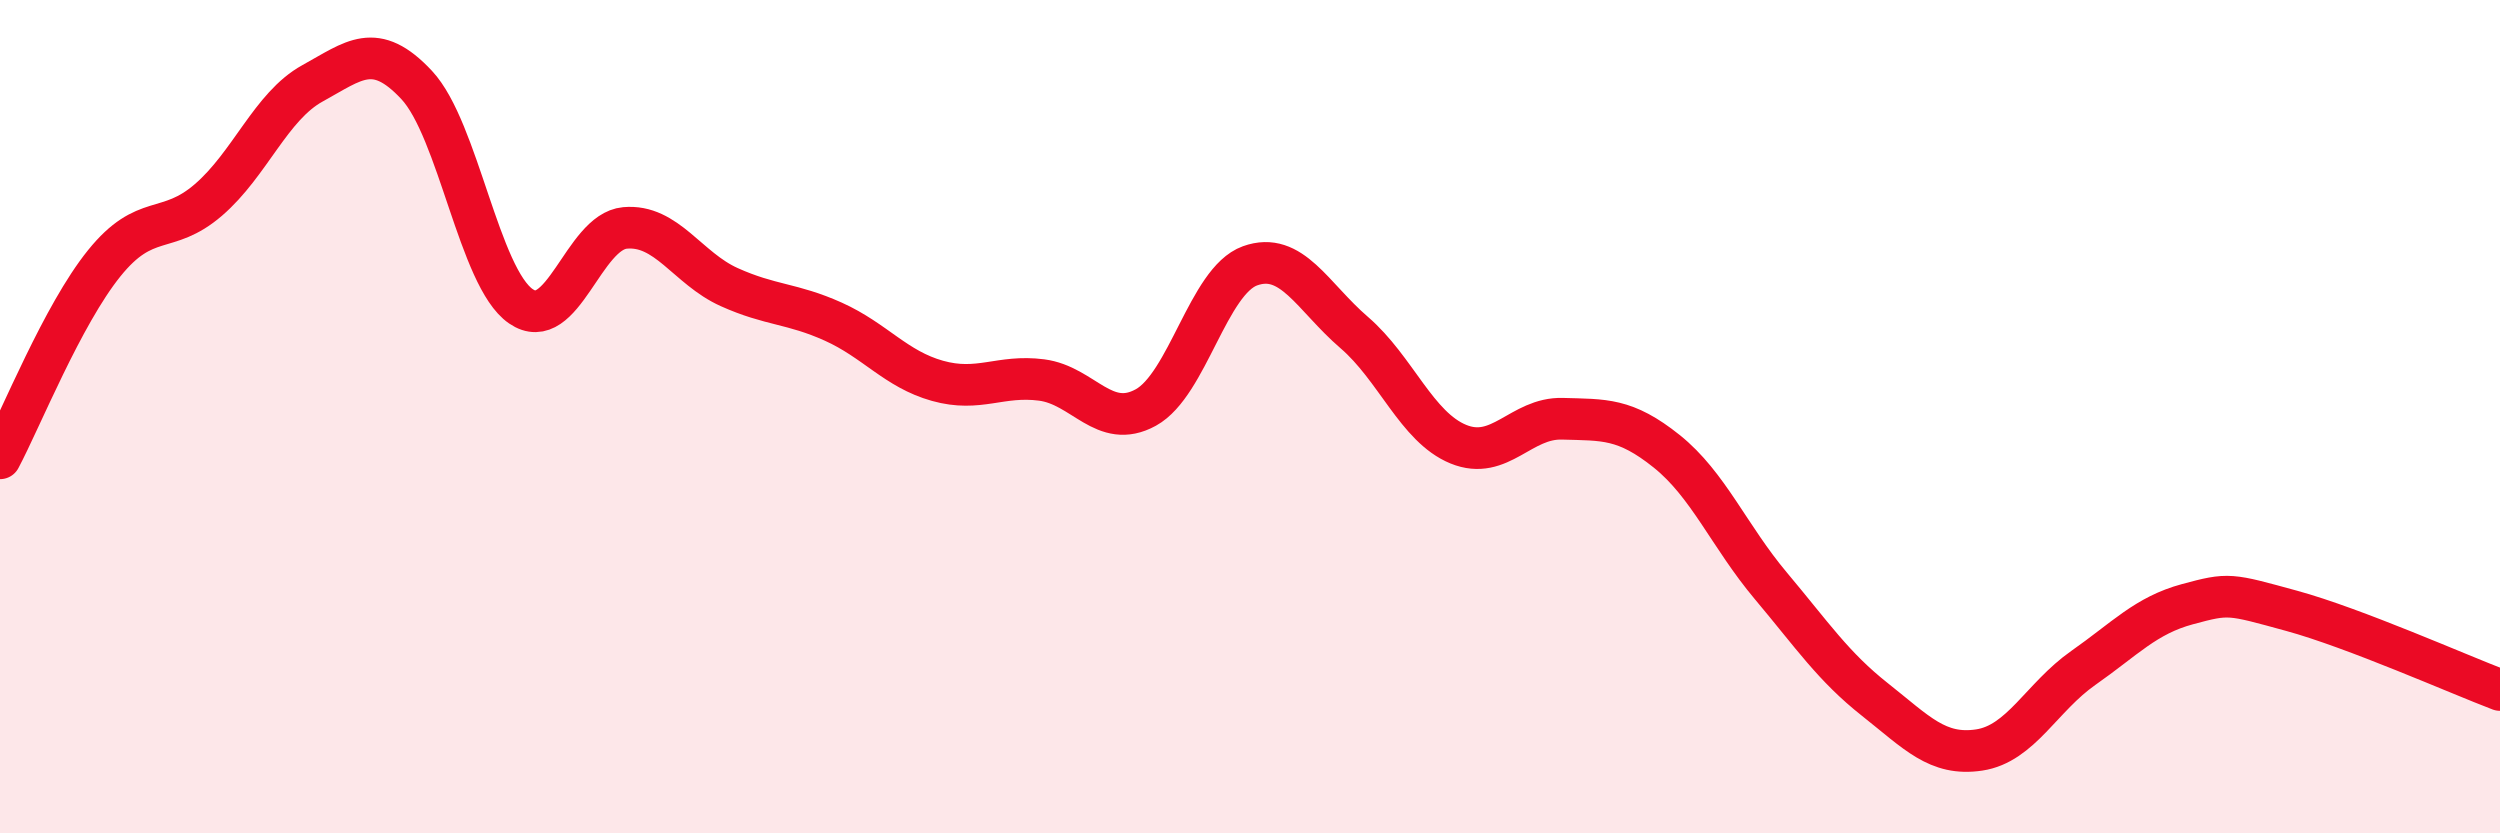
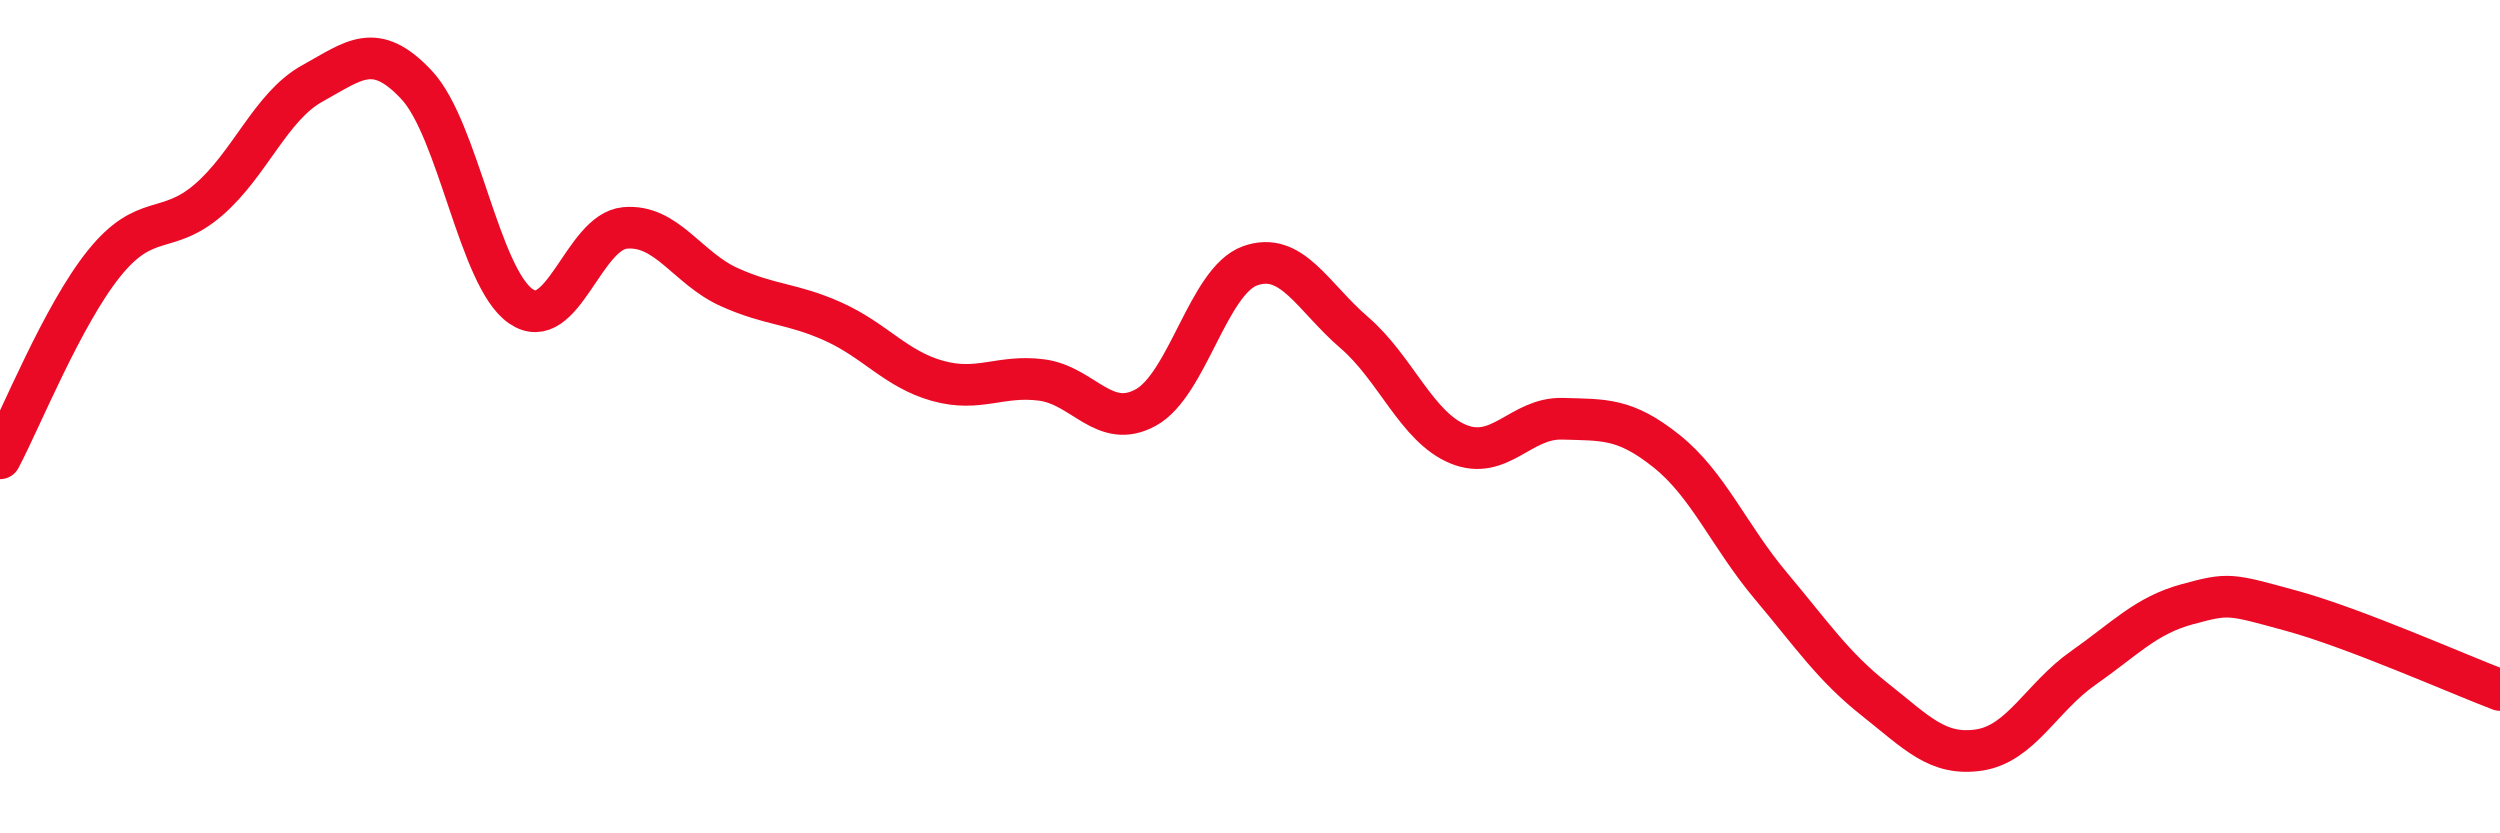
<svg xmlns="http://www.w3.org/2000/svg" width="60" height="20" viewBox="0 0 60 20">
-   <path d="M 0,11 C 0.5,10.06 1.5,7.56 2.5,6.32 C 3.5,5.08 4,5.66 5,4.8 C 6,3.94 6.5,2.55 7.5,2 C 8.5,1.45 9,0.97 10,2.04 C 11,3.11 11.5,6.66 12.5,7.35 C 13.5,8.04 14,5.56 15,5.47 C 16,5.38 16.5,6.44 17.5,6.89 C 18.5,7.34 19,7.27 20,7.72 C 21,8.17 21.5,8.86 22.5,9.14 C 23.5,9.42 24,8.99 25,9.12 C 26,9.25 26.5,10.33 27.5,9.78 C 28.5,9.23 29,6.74 30,6.38 C 31,6.02 31.5,7.12 32.5,7.98 C 33.5,8.84 34,10.25 35,10.66 C 36,11.07 36.5,10.02 37.5,10.05 C 38.5,10.08 39,10.03 40,10.83 C 41,11.63 41.5,12.87 42.5,14.06 C 43.5,15.25 44,16 45,16.79 C 46,17.58 46.5,18.15 47.5,18 C 48.5,17.85 49,16.73 50,16.03 C 51,15.33 51.5,14.77 52.5,14.5 C 53.5,14.23 53.5,14.25 55,14.66 C 56.5,15.07 59,16.18 60,16.56L60 20L0 20Z" fill="#EB0A25" opacity="0.1" stroke-linecap="round" stroke-linejoin="round" />
  <path d="M 0,11 C 0.5,10.06 1.5,7.56 2.5,6.32 C 3.5,5.08 4,5.66 5,4.8 C 6,3.94 6.5,2.55 7.5,2 C 8.5,1.45 9,0.97 10,2.04 C 11,3.11 11.5,6.66 12.5,7.35 C 13.5,8.04 14,5.56 15,5.47 C 16,5.38 16.5,6.44 17.5,6.89 C 18.5,7.34 19,7.27 20,7.72 C 21,8.17 21.5,8.86 22.5,9.14 C 23.5,9.42 24,8.99 25,9.12 C 26,9.25 26.5,10.33 27.5,9.78 C 28.5,9.23 29,6.74 30,6.38 C 31,6.02 31.5,7.12 32.5,7.98 C 33.5,8.84 34,10.25 35,10.66 C 36,11.07 36.5,10.02 37.5,10.05 C 38.5,10.08 39,10.03 40,10.83 C 41,11.63 41.5,12.87 42.5,14.06 C 43.5,15.25 44,16 45,16.79 C 46,17.58 46.5,18.15 47.5,18 C 48.5,17.85 49,16.73 50,16.03 C 51,15.33 51.5,14.77 52.5,14.5 C 53.5,14.23 53.5,14.25 55,14.66 C 56.5,15.07 59,16.18 60,16.56" stroke="#EB0A25" stroke-width="1" fill="none" stroke-linecap="round" stroke-linejoin="round" />
</svg>